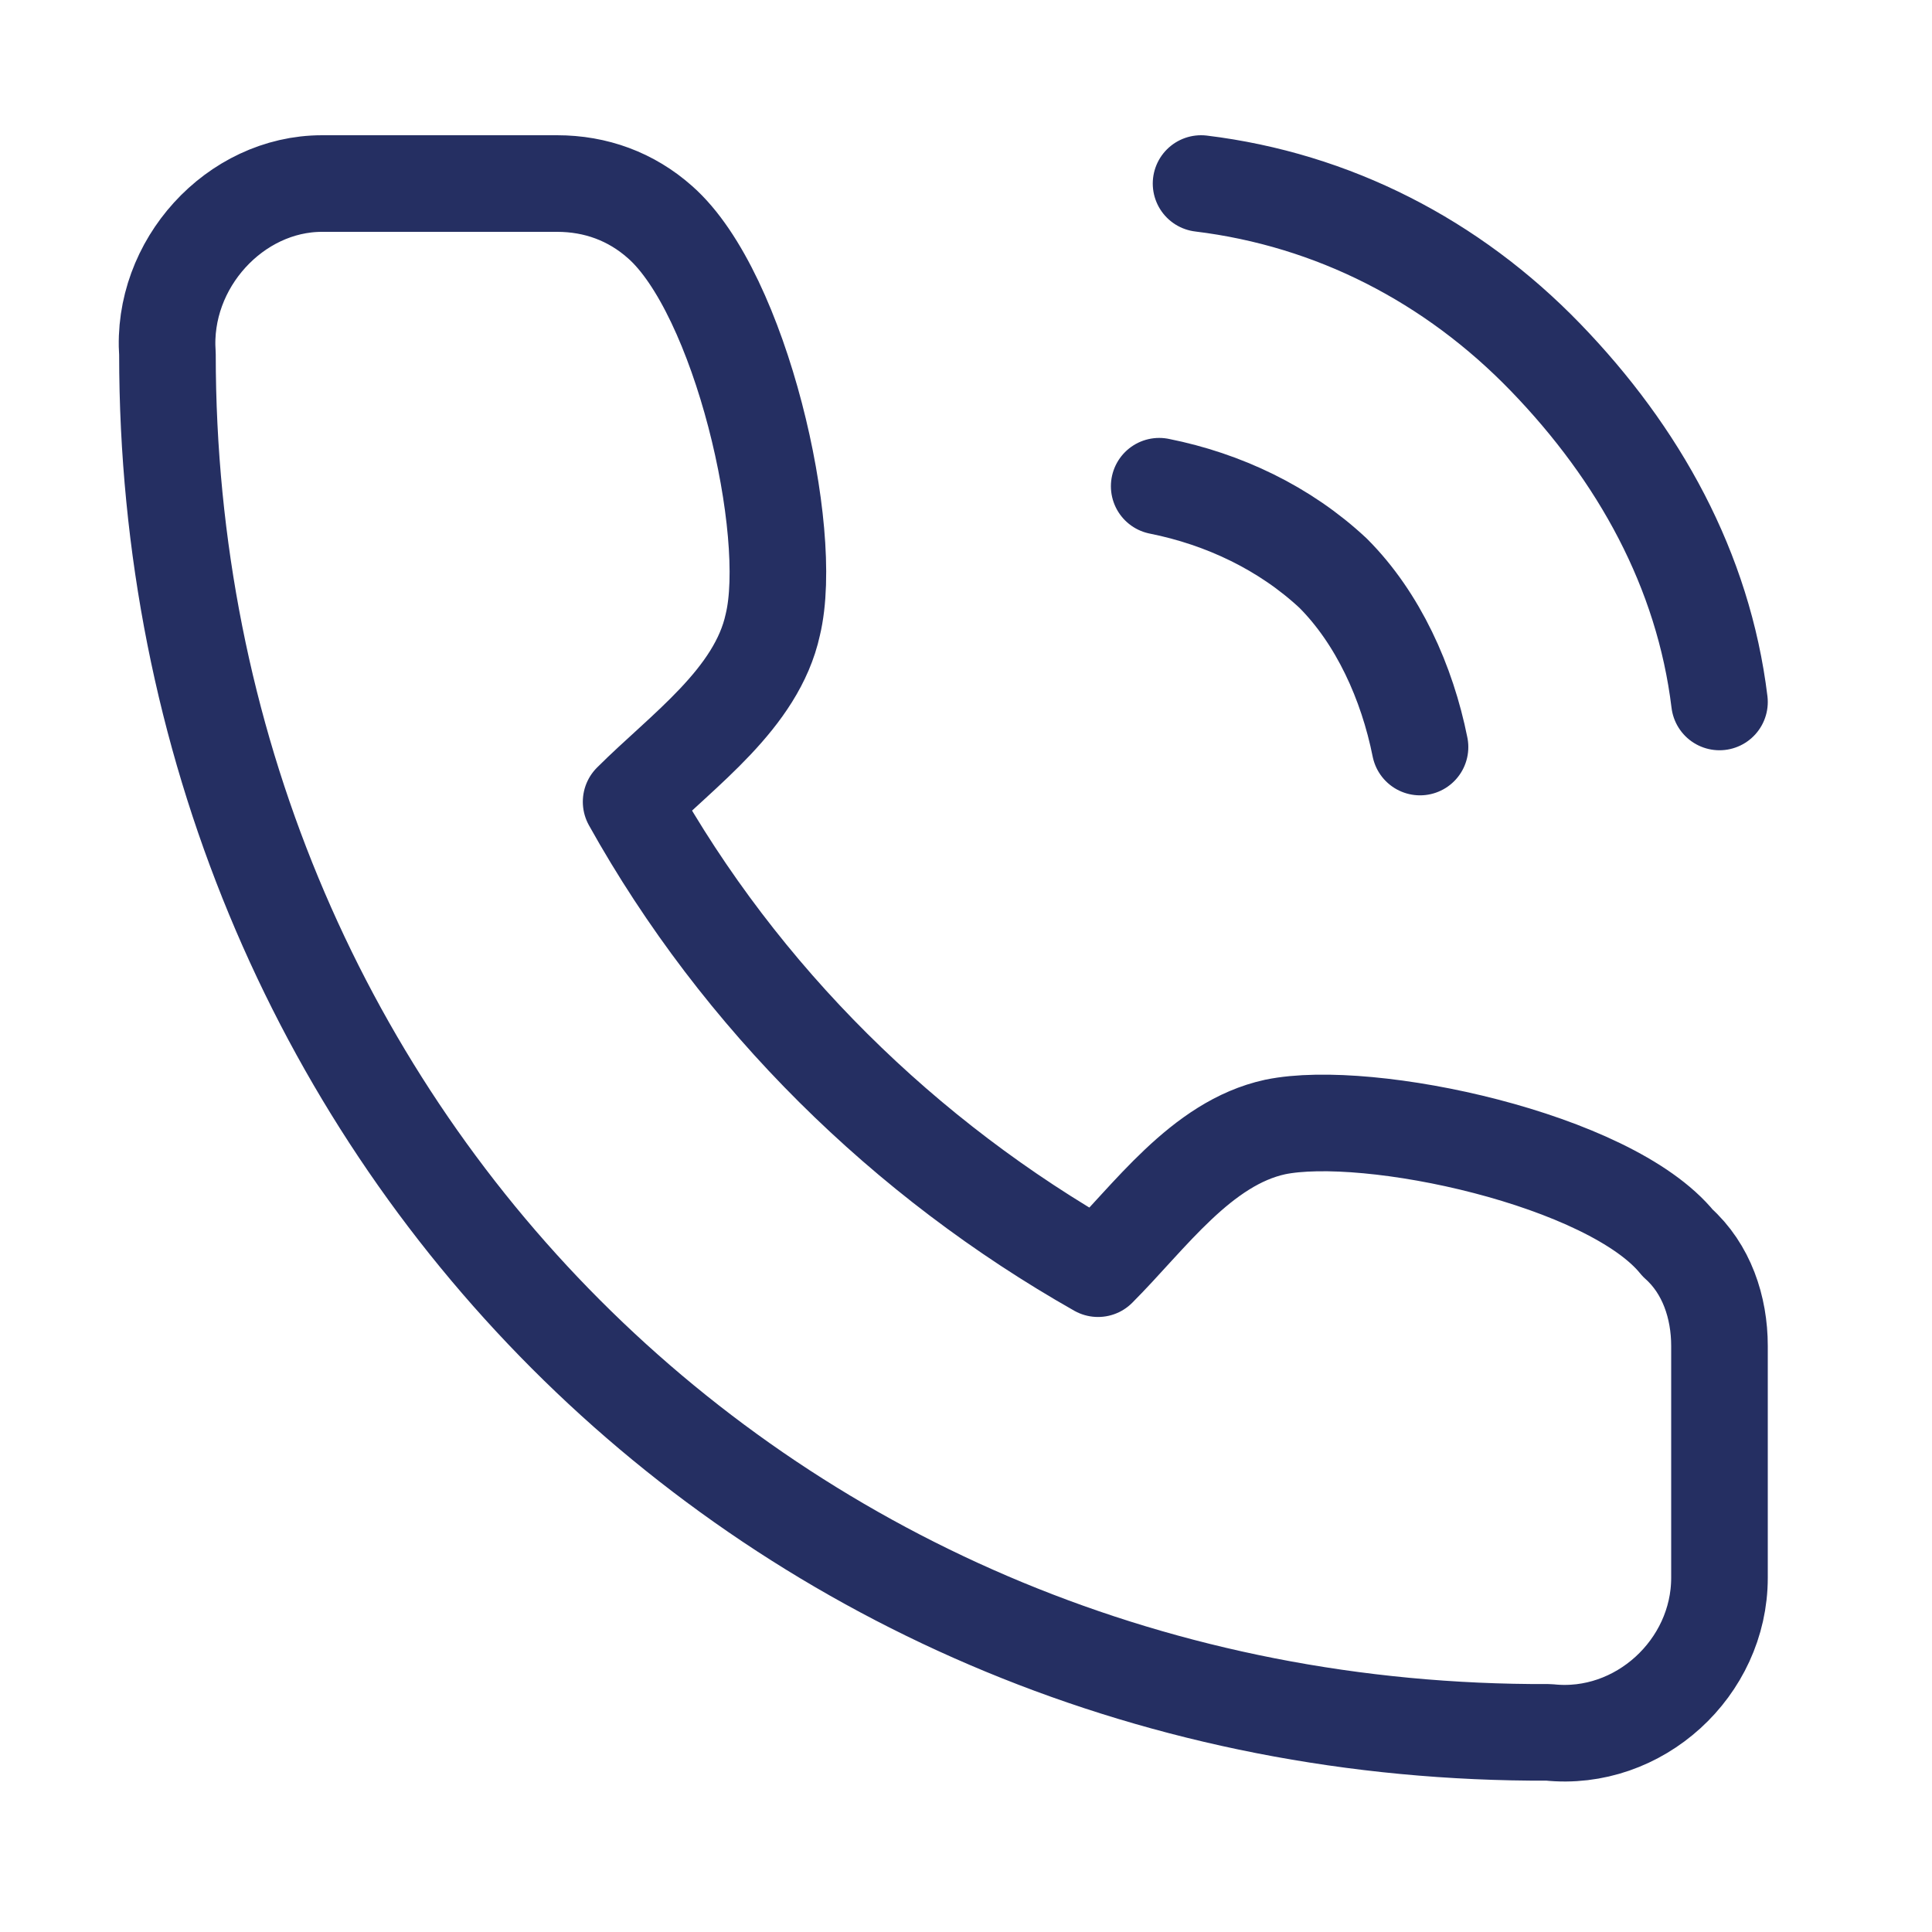
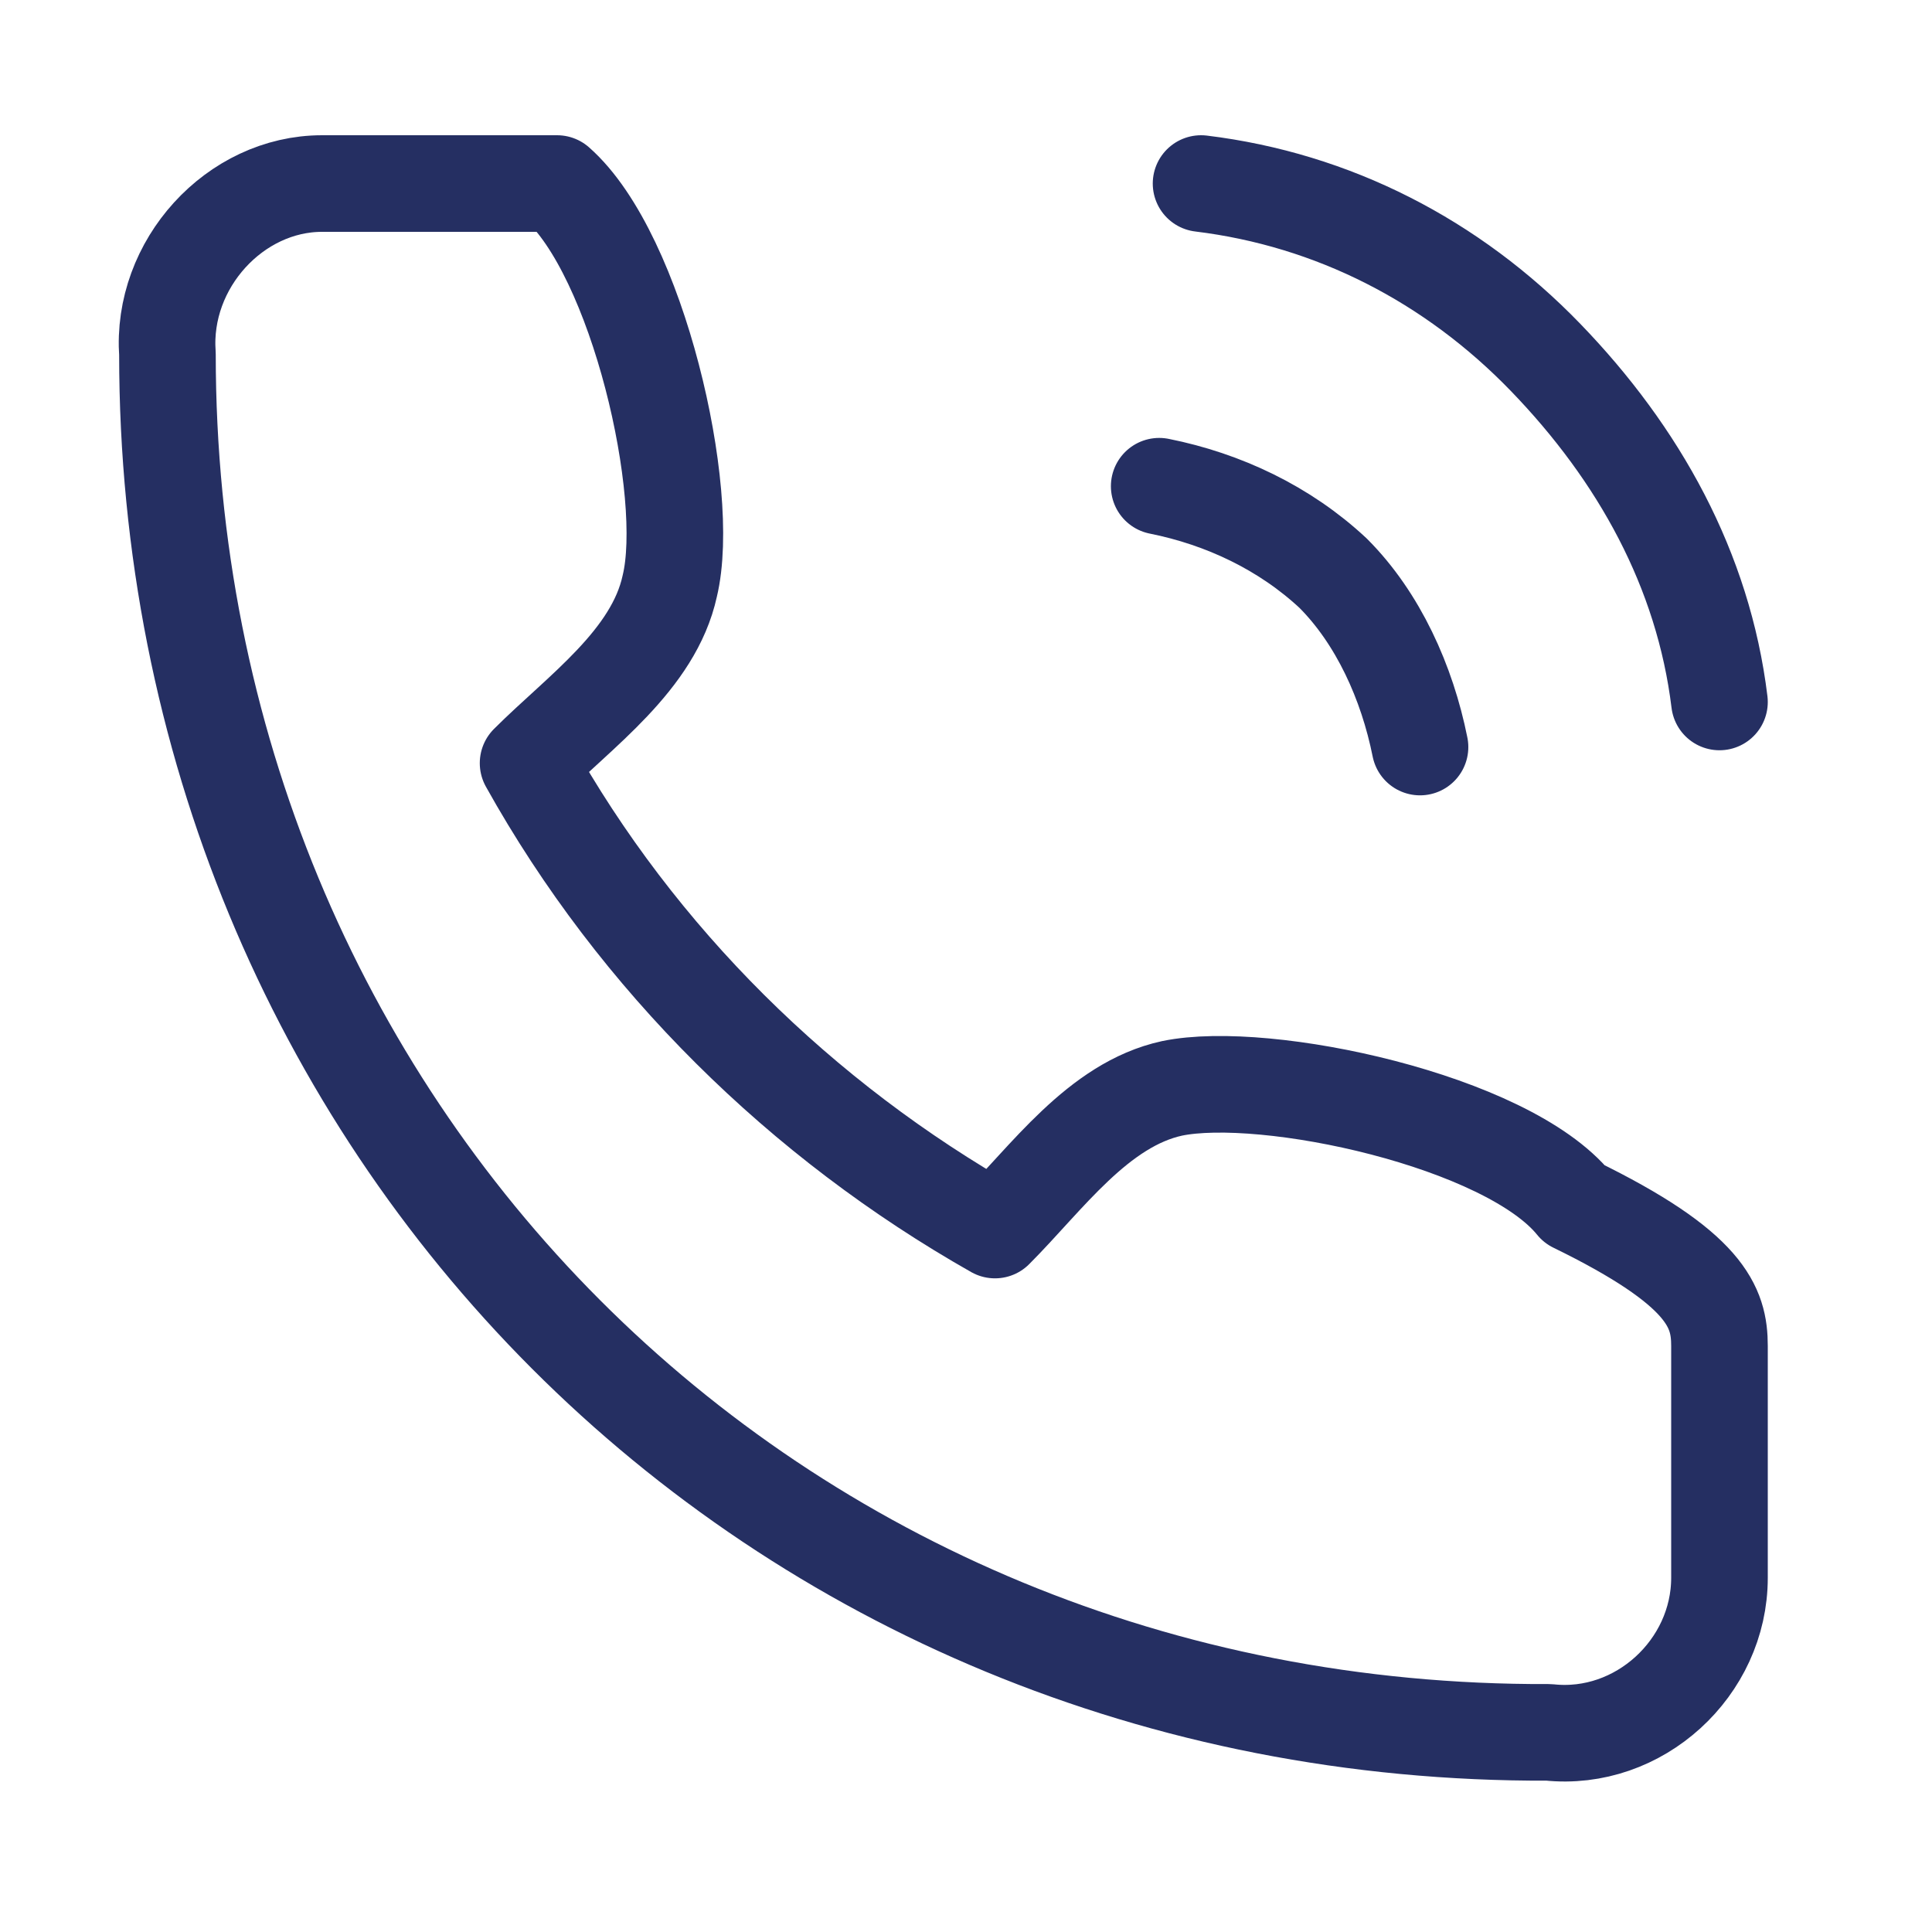
<svg xmlns="http://www.w3.org/2000/svg" version="1.1" id="Слой_1" x="0px" y="0px" viewBox="0 0 60 60" style="enable-background:new 0 0 60 60;" xml:space="preserve">
  <style type="text/css"> .st0{fill:none;stroke:#252F62;stroke-width:3;stroke-linecap:round;stroke-linejoin:round;} </style>
-   <path class="st0" d="M36,15.1c2,0.4,3.9,1.3,5.4,2.7c1.4,1.4,2.3,3.4,2.7,5.4 M37.3,5.7c4.1,0.5,7.8,2.4,10.7,5.4s4.9,6.6,5.4,10.7 M53.4,41.8V49c0,2.8-2.5,5.1-5.3,4.8C23.9,53.9,5.2,35,5.2,11C5,8.2,7.3,5.7,10,5.7h7.3c1.2,0,2.3,0.4,3.2,1.2 c2.5,2.2,4.2,9.6,3.5,12.5c-0.5,2.3-2.8,3.9-4.4,5.5c3.4,6.1,8.5,11.1,14.5,14.5c1.6-1.6,3.2-3.9,5.5-4.4c2.9-0.6,10.4,1,12.5,3.6 C53,39.4,53.4,40.6,53.4,41.8z" />
+   <path class="st0" d="M36,15.1c2,0.4,3.9,1.3,5.4,2.7c1.4,1.4,2.3,3.4,2.7,5.4 M37.3,5.7c4.1,0.5,7.8,2.4,10.7,5.4s4.9,6.6,5.4,10.7 M53.4,41.8V49c0,2.8-2.5,5.1-5.3,4.8C23.9,53.9,5.2,35,5.2,11C5,8.2,7.3,5.7,10,5.7h7.3c2.5,2.2,4.2,9.6,3.5,12.5c-0.5,2.3-2.8,3.9-4.4,5.5c3.4,6.1,8.5,11.1,14.5,14.5c1.6-1.6,3.2-3.9,5.5-4.4c2.9-0.6,10.4,1,12.5,3.6 C53,39.4,53.4,40.6,53.4,41.8z" />
</svg>